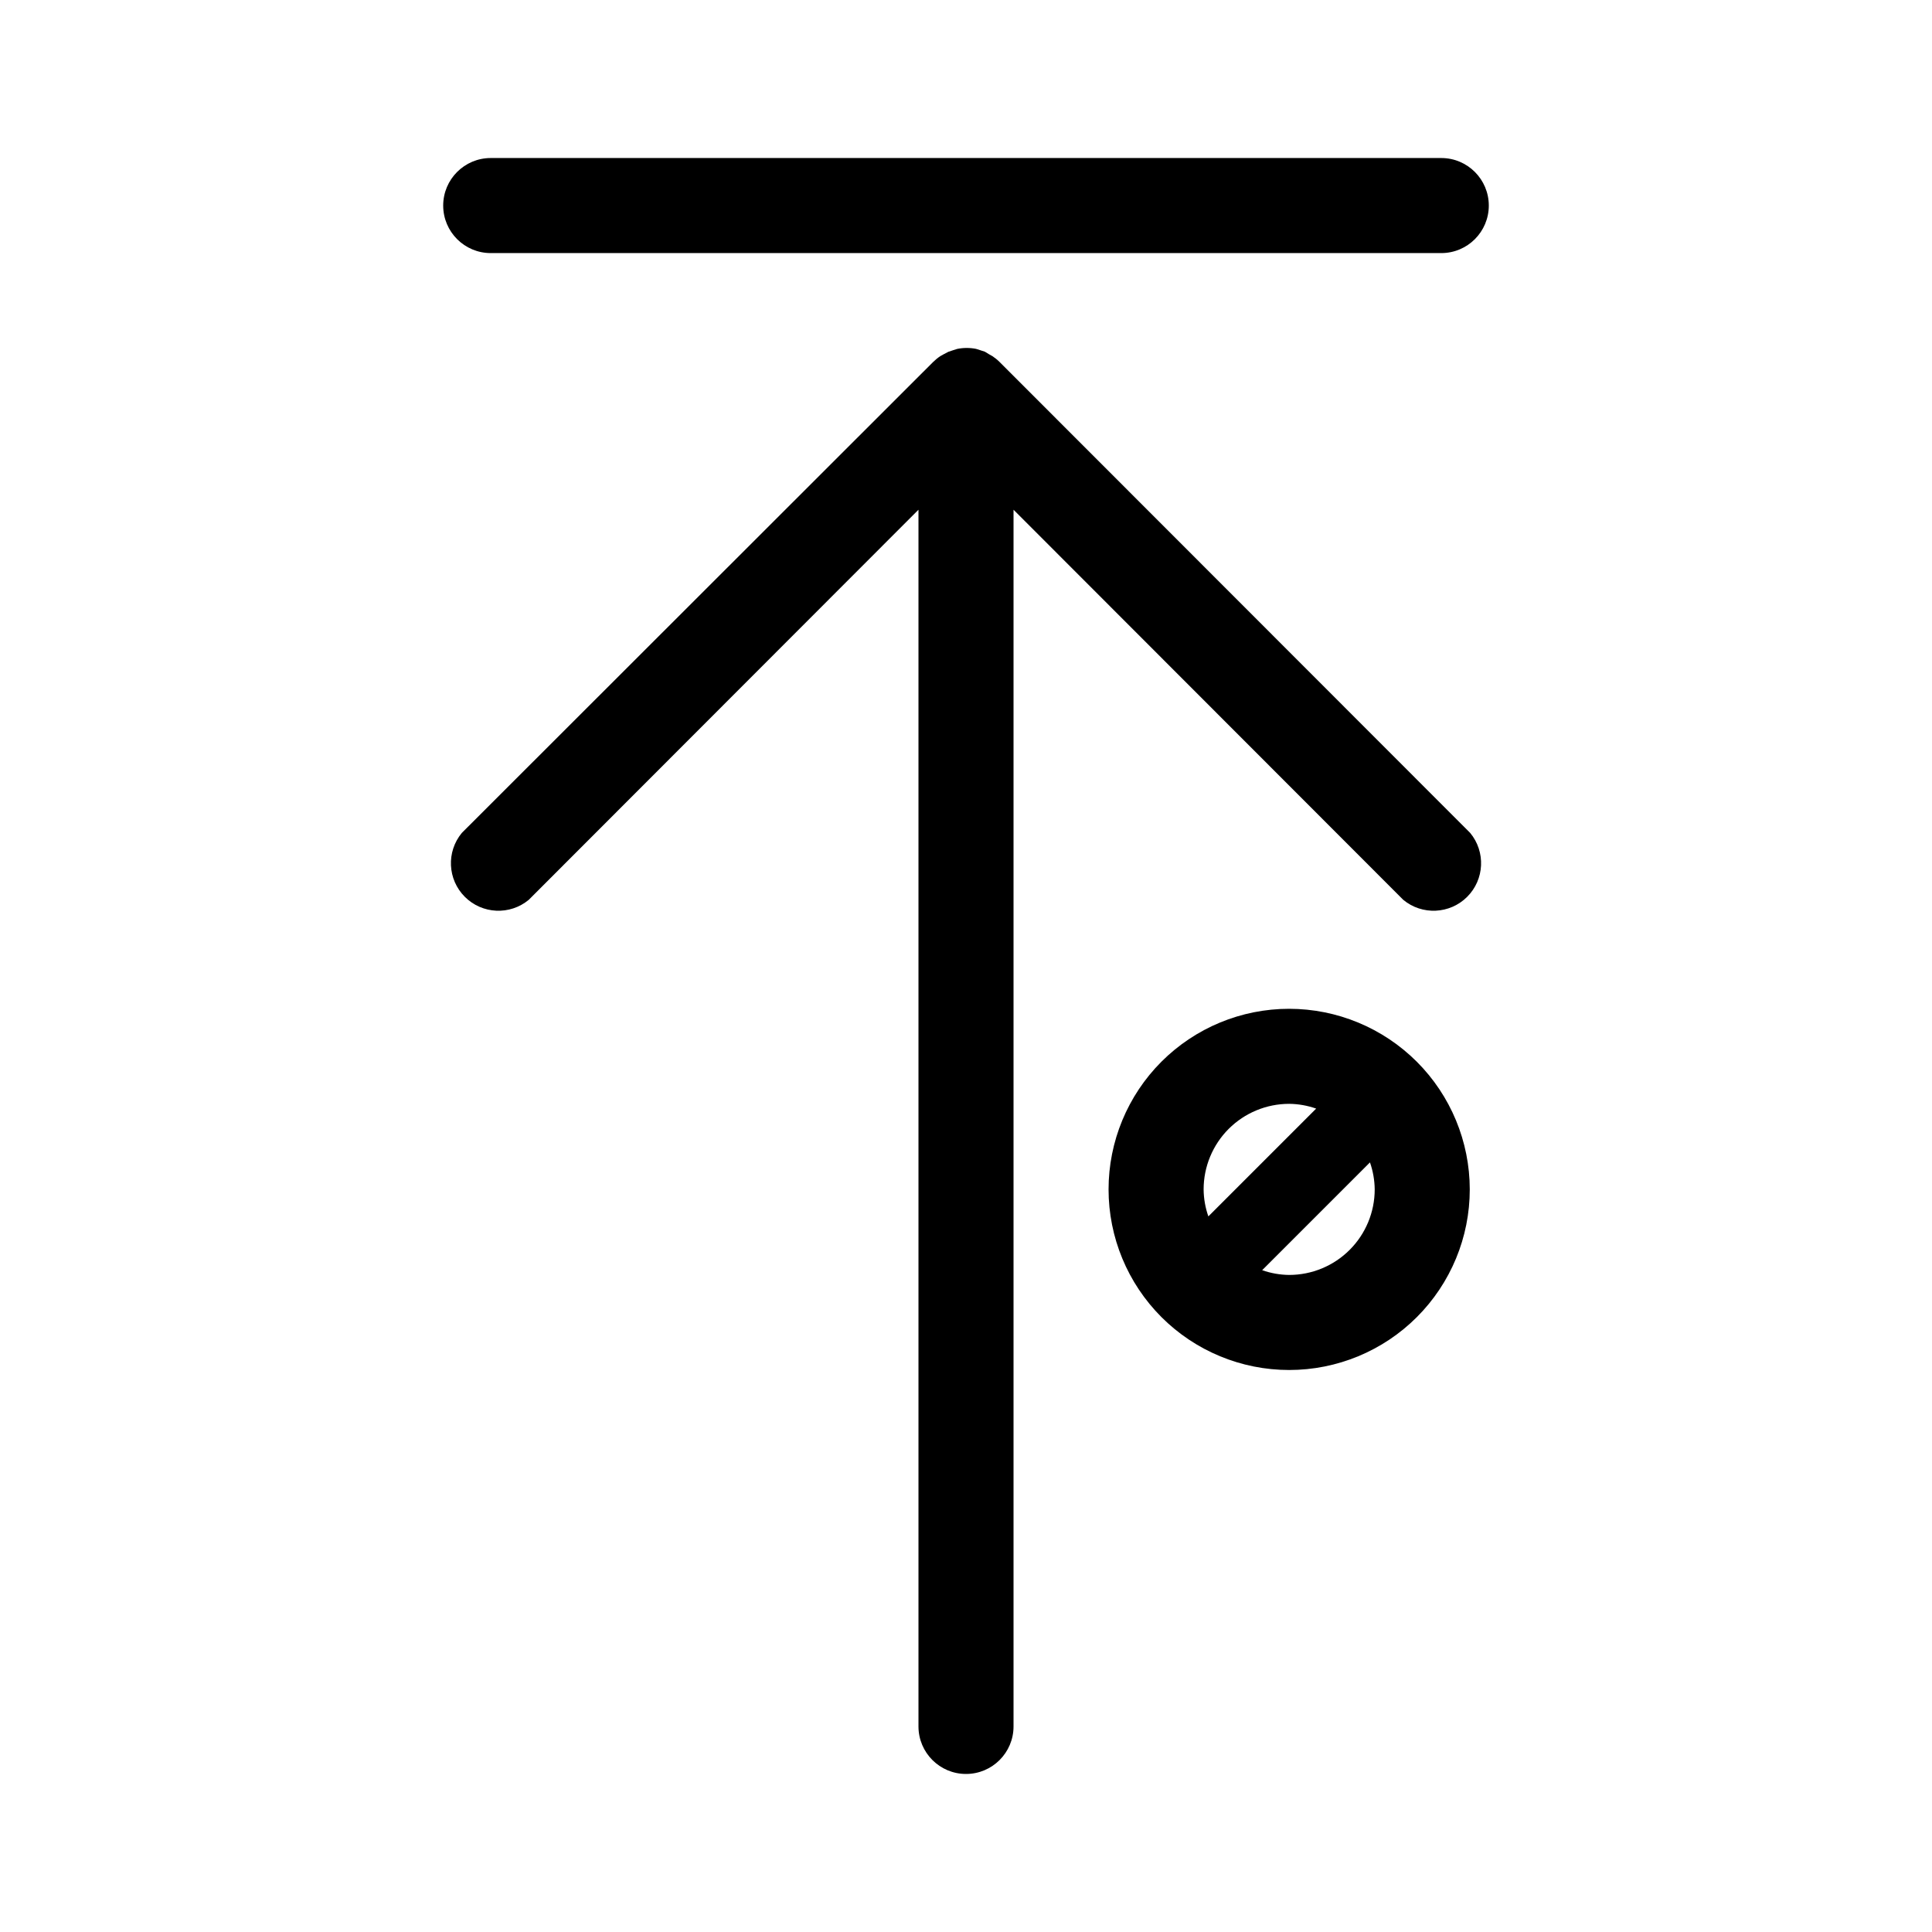
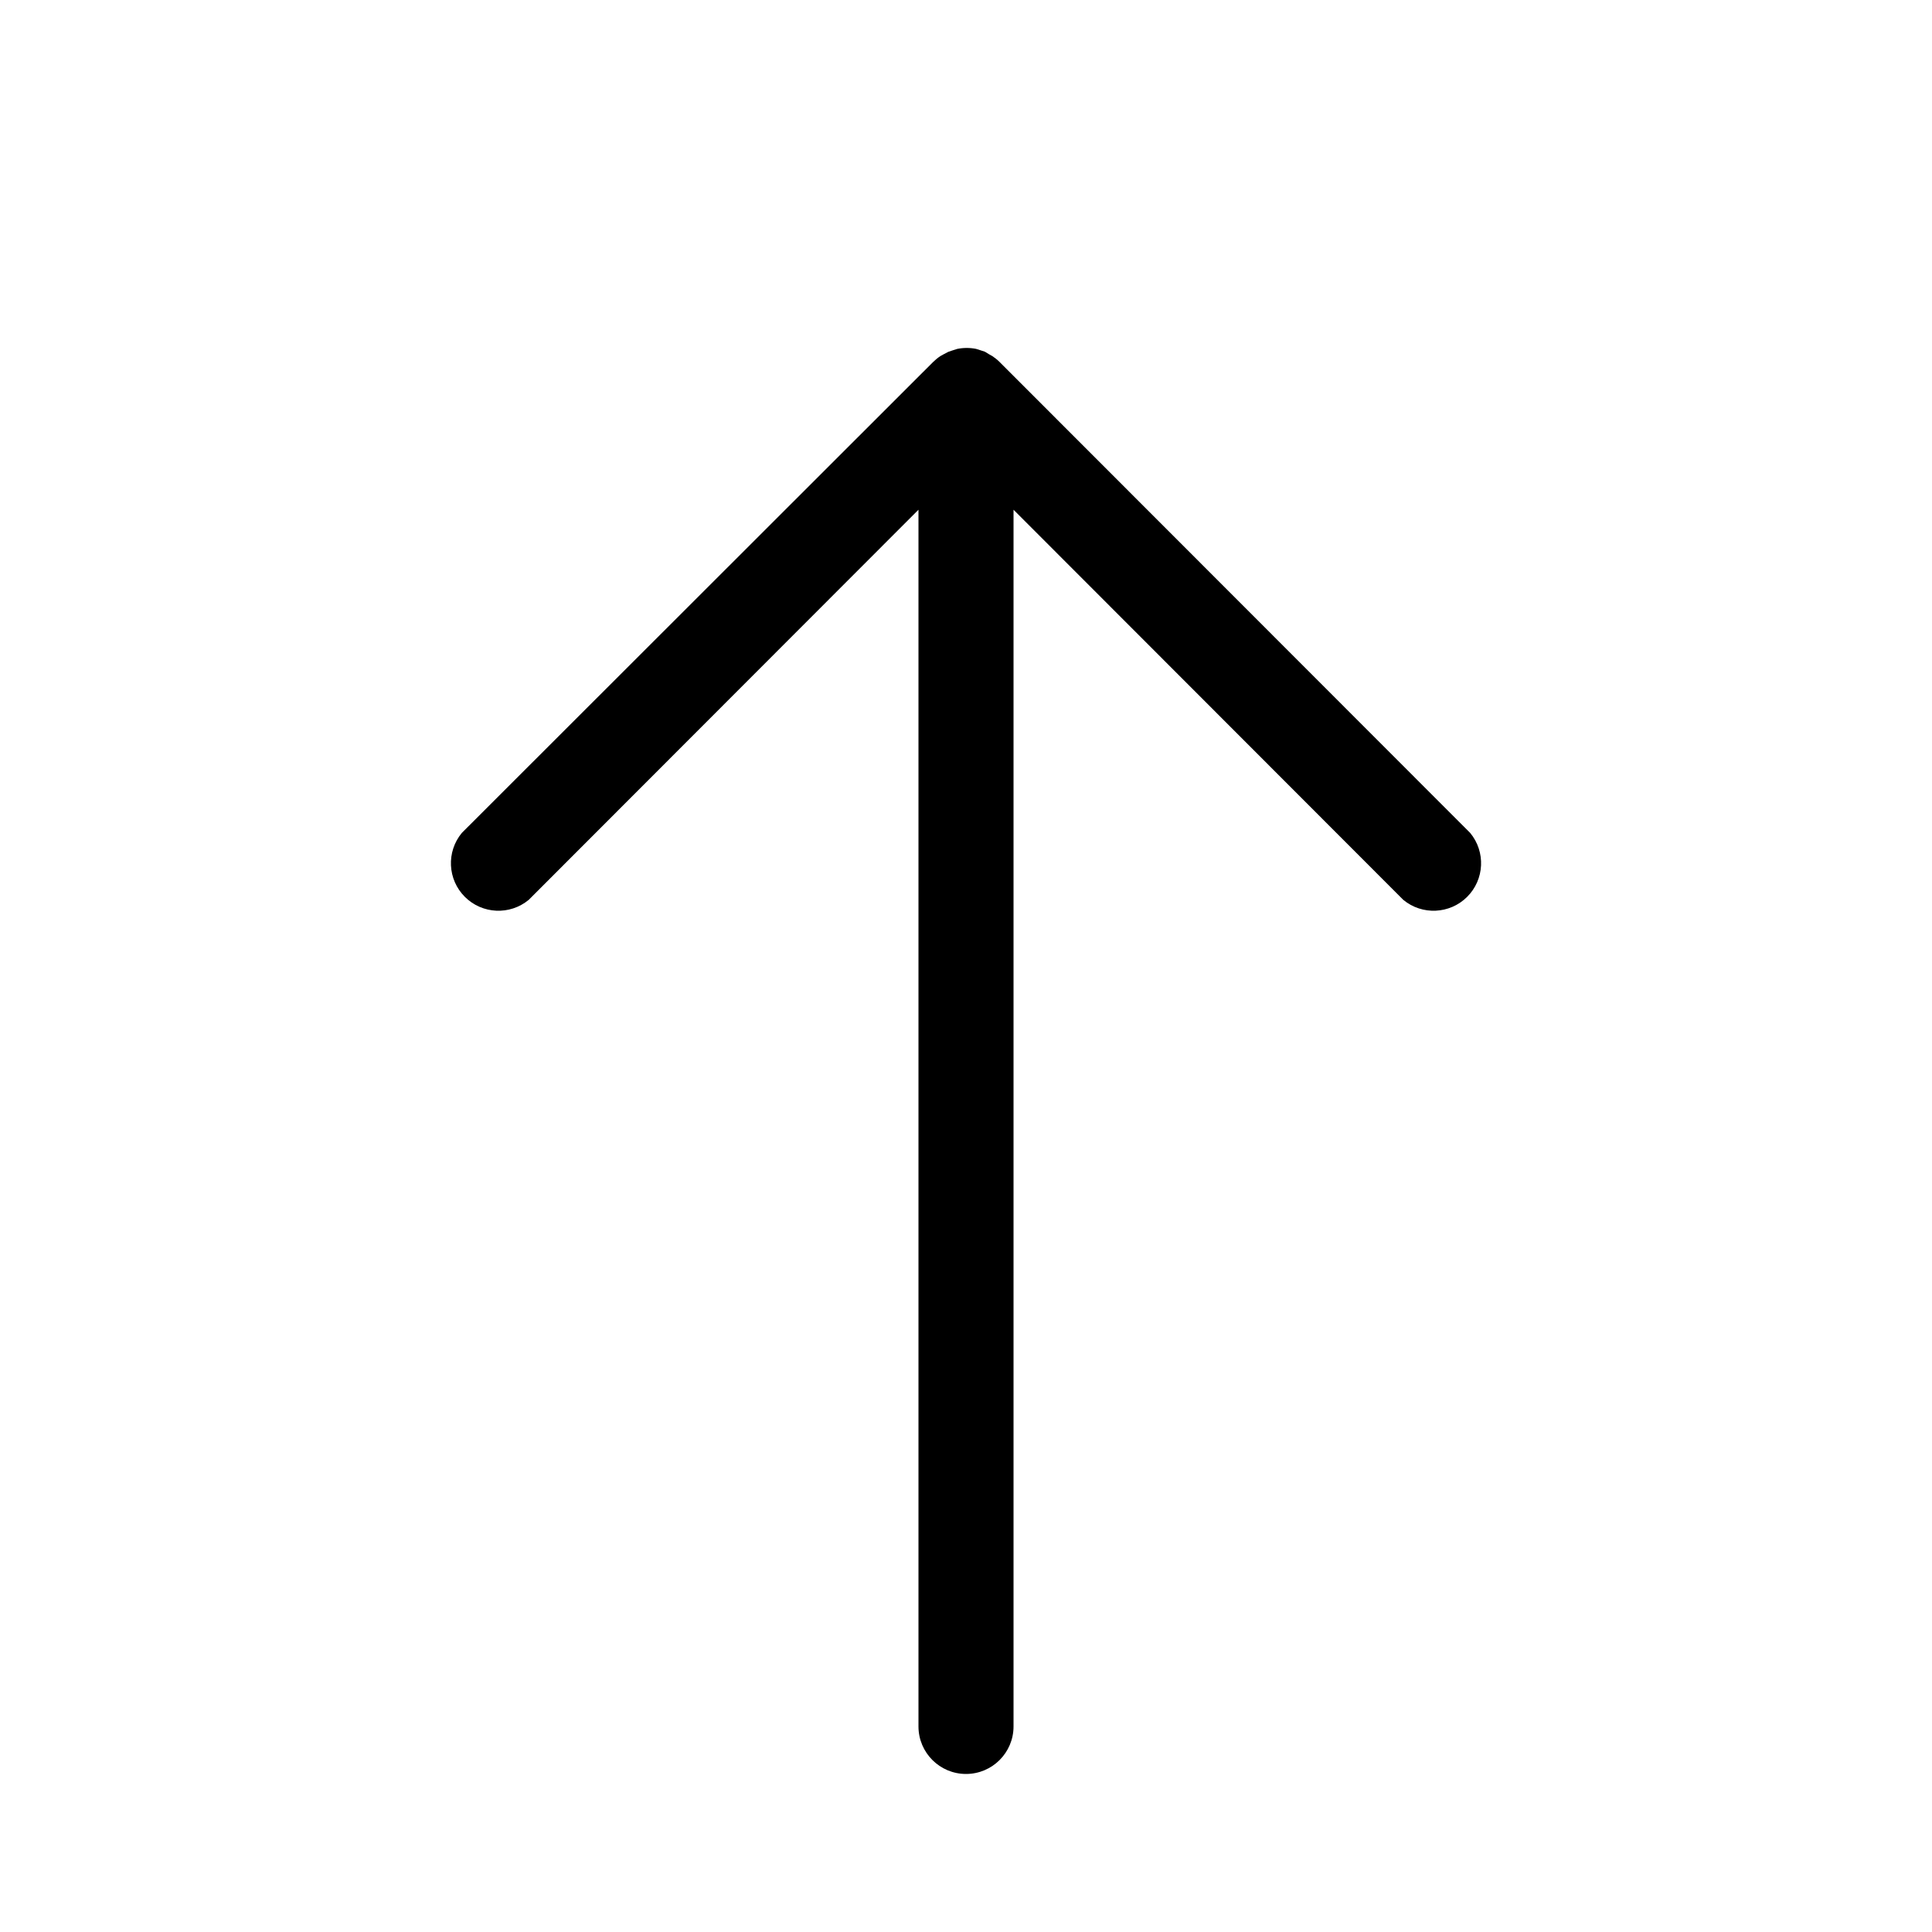
<svg xmlns="http://www.w3.org/2000/svg" fill="#000000" width="800px" height="800px" version="1.1" viewBox="144 144 512 512">
  <g>
-     <path d="m485.64 411.34c-12.691 0-24.867 5.039-33.844 14.016-8.973 8.977-14.016 21.152-14.016 33.844 0 12.695 5.043 24.867 14.016 33.844 8.977 8.977 21.152 14.02 33.844 14.02 12.695 0 24.871-5.043 33.844-14.02 8.977-8.977 14.02-21.148 14.02-33.844-0.012-12.688-5.059-24.855-14.031-33.828-8.977-8.973-21.141-14.02-33.832-14.031zm0 25.191v-0.004c2.438 0.027 4.856 0.453 7.156 1.262l-28.566 28.566c-0.809-2.301-1.234-4.719-1.258-7.156 0-6.012 2.387-11.777 6.637-16.031 4.254-4.25 10.02-6.641 16.031-6.641zm0 45.344v-0.004c-2.438-0.027-4.852-0.453-7.152-1.258l28.566-28.566c0.805 2.301 1.23 4.715 1.258 7.152 0 6.012-2.387 11.781-6.641 16.031-4.25 4.254-10.016 6.641-16.031 6.641z" />
-     <path d="m274.05 211.07h251.9c6.957 0 12.598-5.641 12.598-12.594 0-6.957-5.641-12.598-12.598-12.598h-251.9c-6.957 0-12.598 5.641-12.598 12.598 0 6.953 5.641 12.594 12.598 12.594z" />
    <path d="m408.91 239.94c-0.582-0.582-1.227-1.105-1.914-1.562l-0.906-0.504-1.059-0.652-1.211-0.402-1.109-0.352 0.004-0.004c-1.66-0.336-3.375-0.336-5.039 0l-1.109 0.352-1.211 0.402-1.258 0.656-0.906 0.504c-0.688 0.457-1.328 0.98-1.914 1.562l-124.89 124.79c-4.144 5.008-3.801 12.344 0.797 16.941 4.594 4.594 11.934 4.938 16.938 0.793l103.28-103.38v322.44c0 6.953 5.641 12.594 12.598 12.594 6.953 0 12.594-5.641 12.594-12.594v-322.44l103.28 103.38c5.004 4.144 12.344 3.801 16.938-0.793 4.598-4.598 4.941-11.934 0.797-16.941z" />
  </g>
</svg>